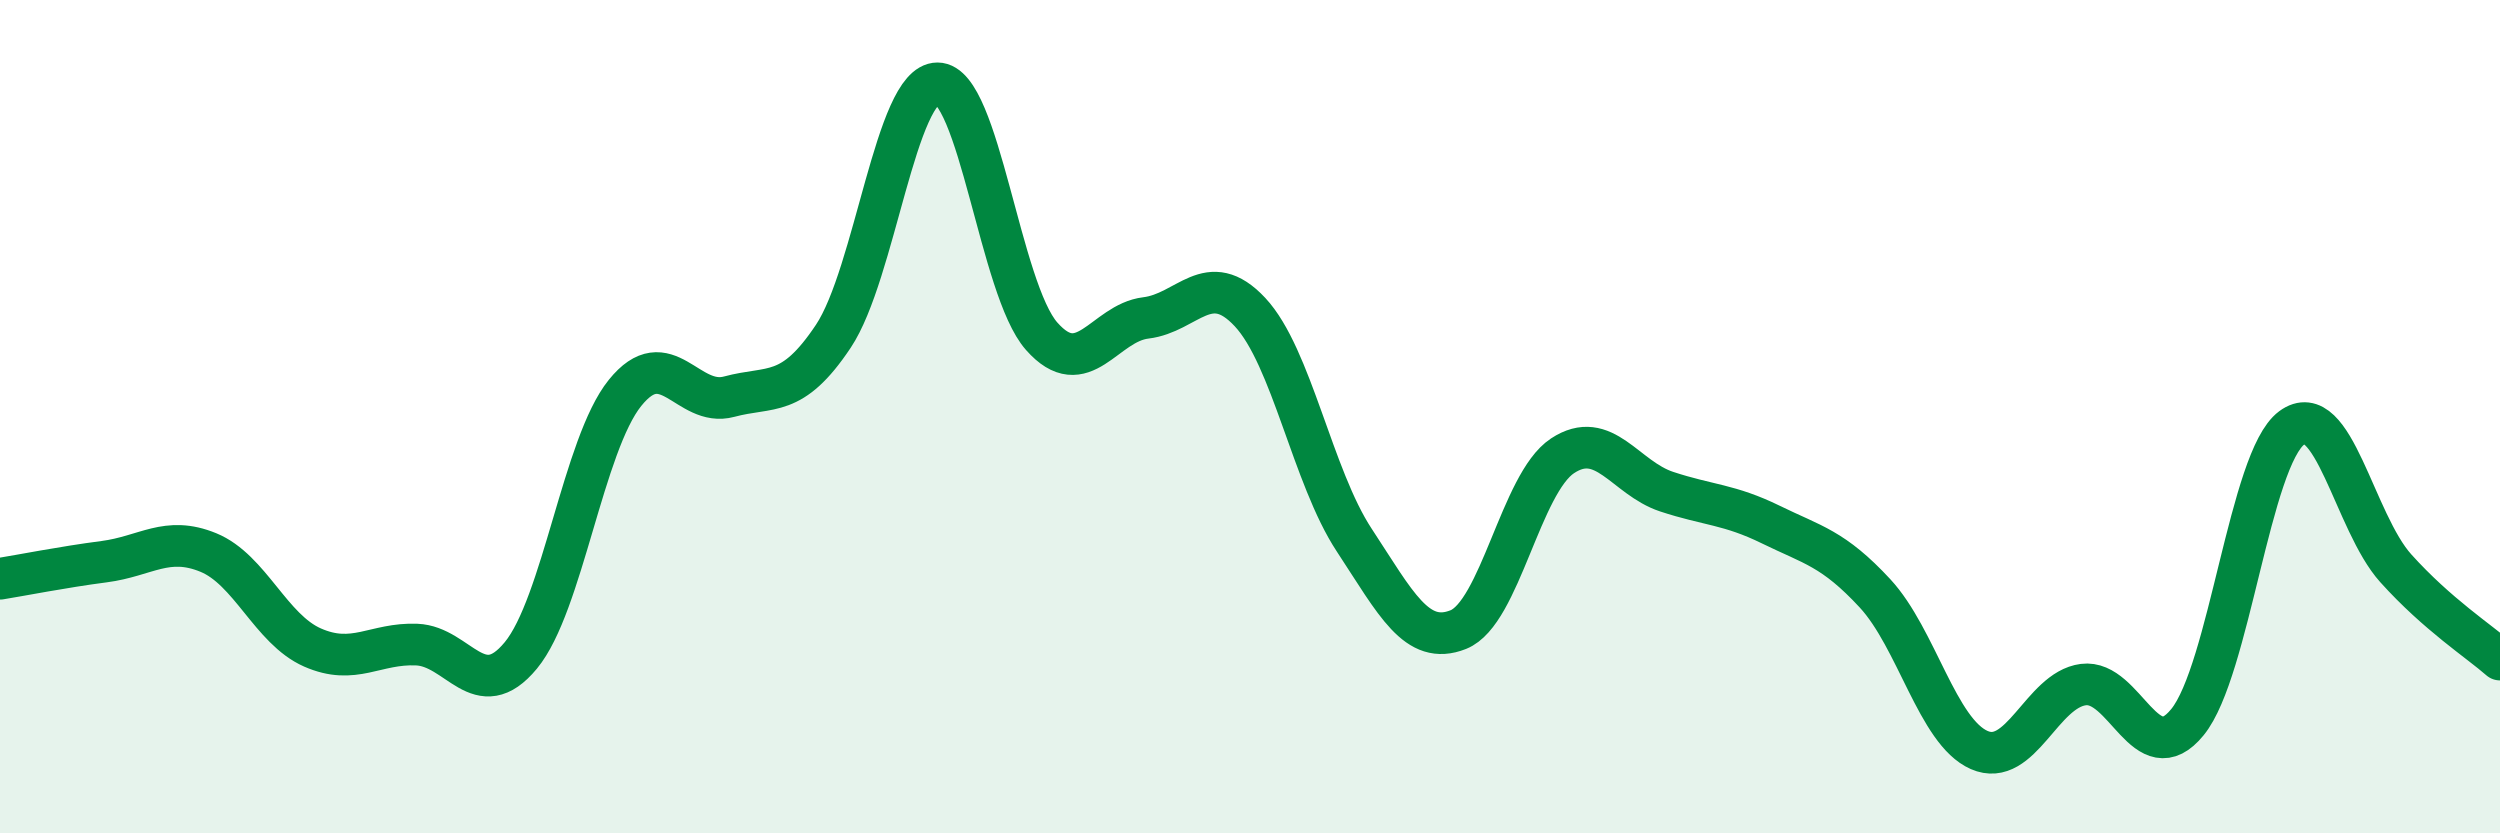
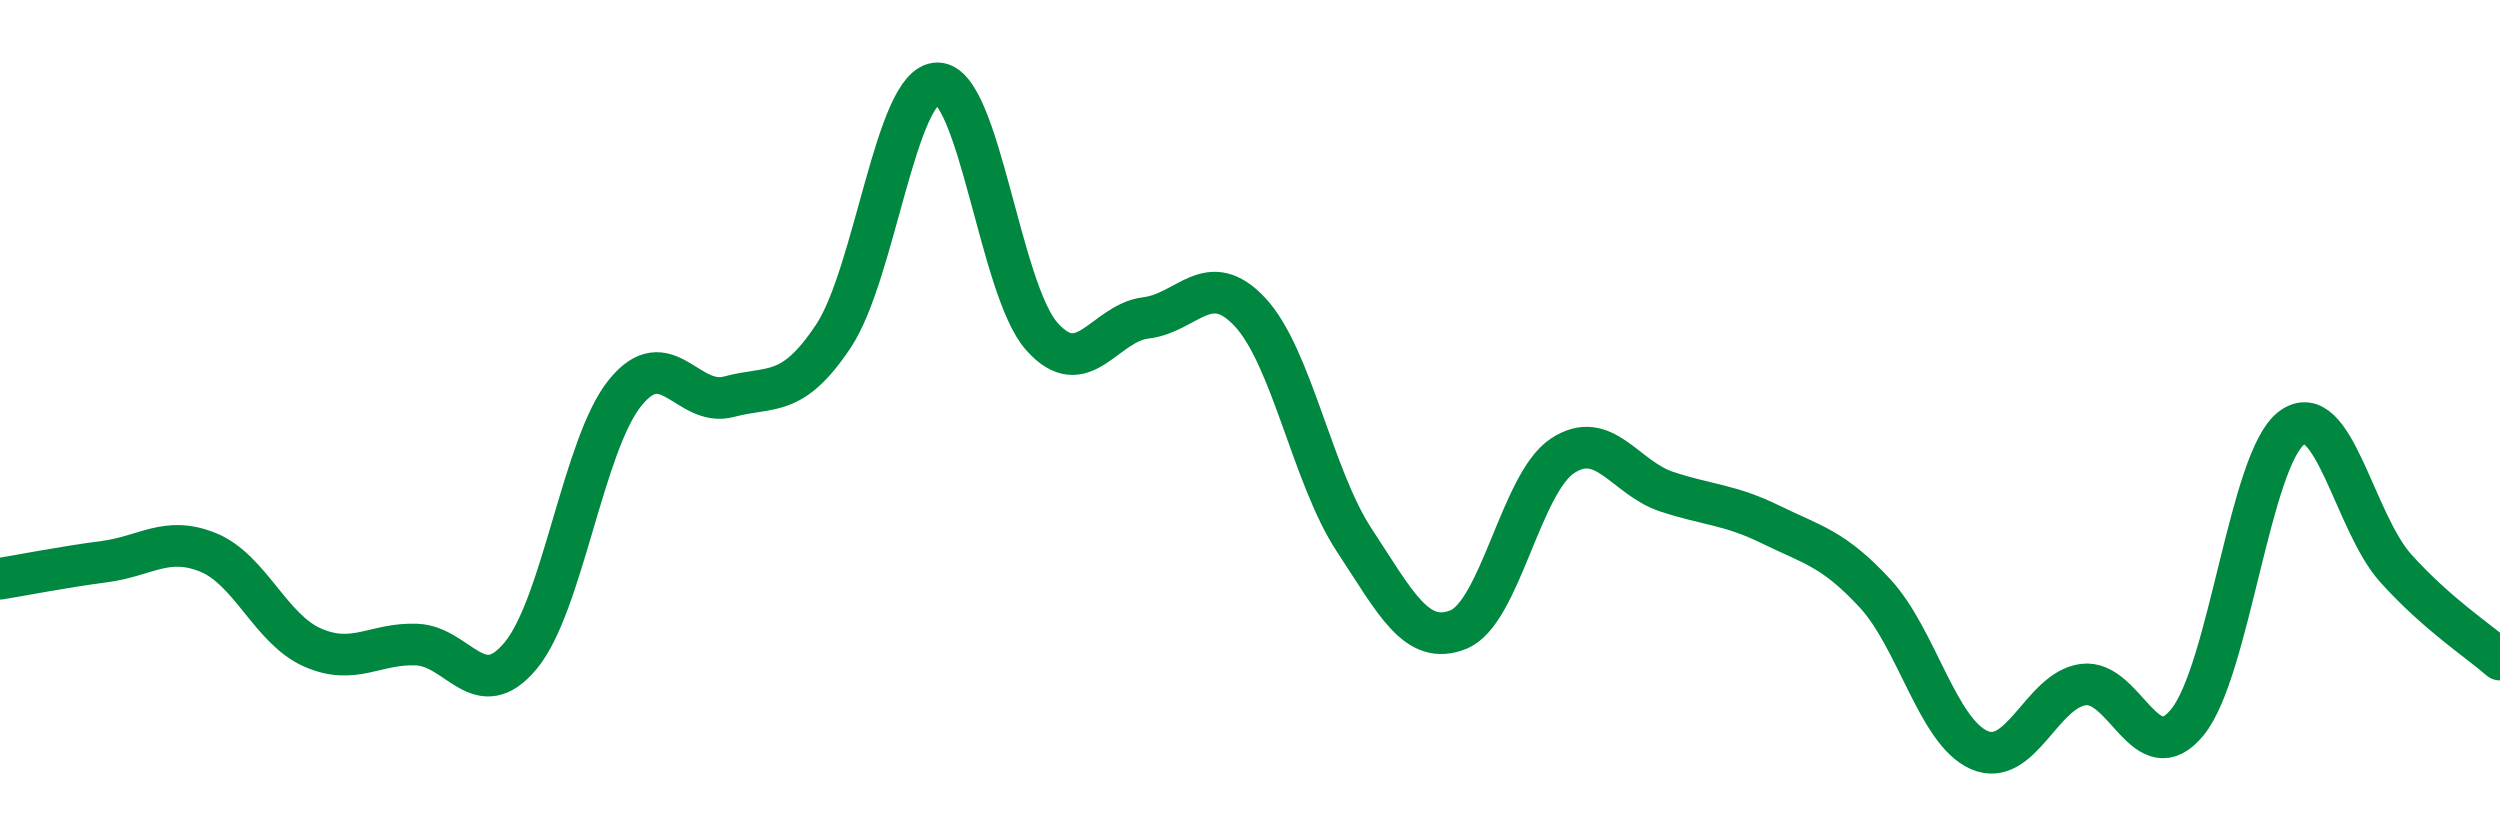
<svg xmlns="http://www.w3.org/2000/svg" width="60" height="20" viewBox="0 0 60 20">
-   <path d="M 0,13.89 C 0.5,13.81 1.5,13.61 2.5,13.48 C 3.5,13.35 4,12.85 5,13.26 C 6,13.67 6.5,15.1 7.5,15.54 C 8.5,15.98 9,15.43 10,15.47 C 11,15.51 11.5,16.94 12.5,15.73 C 13.5,14.52 14,10.67 15,9.43 C 16,8.19 16.5,9.79 17.5,9.52 C 18.5,9.25 19,9.57 20,8.07 C 21,6.57 21.5,2 22.5,2 C 23.5,2 24,6.94 25,8.07 C 26,9.2 26.5,7.75 27.5,7.63 C 28.5,7.51 29,6.42 30,7.49 C 31,8.56 31.5,11.44 32.5,12.96 C 33.5,14.48 34,15.51 35,15.11 C 36,14.71 36.5,11.6 37.5,10.94 C 38.5,10.28 39,11.47 40,11.8 C 41,12.13 41.5,12.1 42.5,12.59 C 43.5,13.08 44,13.16 45,14.24 C 46,15.32 46.5,17.56 47.5,18 C 48.5,18.44 49,16.56 50,16.43 C 51,16.3 51.5,18.56 52.5,17.33 C 53.5,16.1 54,11.01 55,10.27 C 56,9.53 56.5,12.53 57.5,13.64 C 58.5,14.75 59.5,15.39 60,15.83L60 20L0 20Z" fill="#008740" opacity="0.1" stroke-linecap="round" stroke-linejoin="round" />
  <path d="M 0,13.89 C 0.5,13.81 1.5,13.61 2.5,13.48 C 3.5,13.35 4,12.85 5,13.26 C 6,13.67 6.5,15.1 7.5,15.54 C 8.5,15.98 9,15.43 10,15.47 C 11,15.51 11.5,16.94 12.5,15.73 C 13.5,14.52 14,10.67 15,9.43 C 16,8.19 16.5,9.79 17.5,9.52 C 18.5,9.25 19,9.57 20,8.07 C 21,6.57 21.5,2 22.5,2 C 23.5,2 24,6.94 25,8.07 C 26,9.2 26.5,7.75 27.5,7.63 C 28.5,7.51 29,6.42 30,7.49 C 31,8.56 31.5,11.44 32.5,12.96 C 33.5,14.48 34,15.51 35,15.11 C 36,14.71 36.5,11.6 37.5,10.94 C 38.5,10.28 39,11.47 40,11.8 C 41,12.13 41.5,12.1 42.5,12.59 C 43.5,13.08 44,13.16 45,14.24 C 46,15.32 46.5,17.56 47.5,18 C 48.5,18.44 49,16.56 50,16.43 C 51,16.3 51.5,18.56 52.5,17.33 C 53.5,16.1 54,11.01 55,10.27 C 56,9.53 56.5,12.53 57.5,13.64 C 58.5,14.75 59.5,15.39 60,15.83" stroke="#008740" stroke-width="1" fill="none" stroke-linecap="round" stroke-linejoin="round" />
</svg>